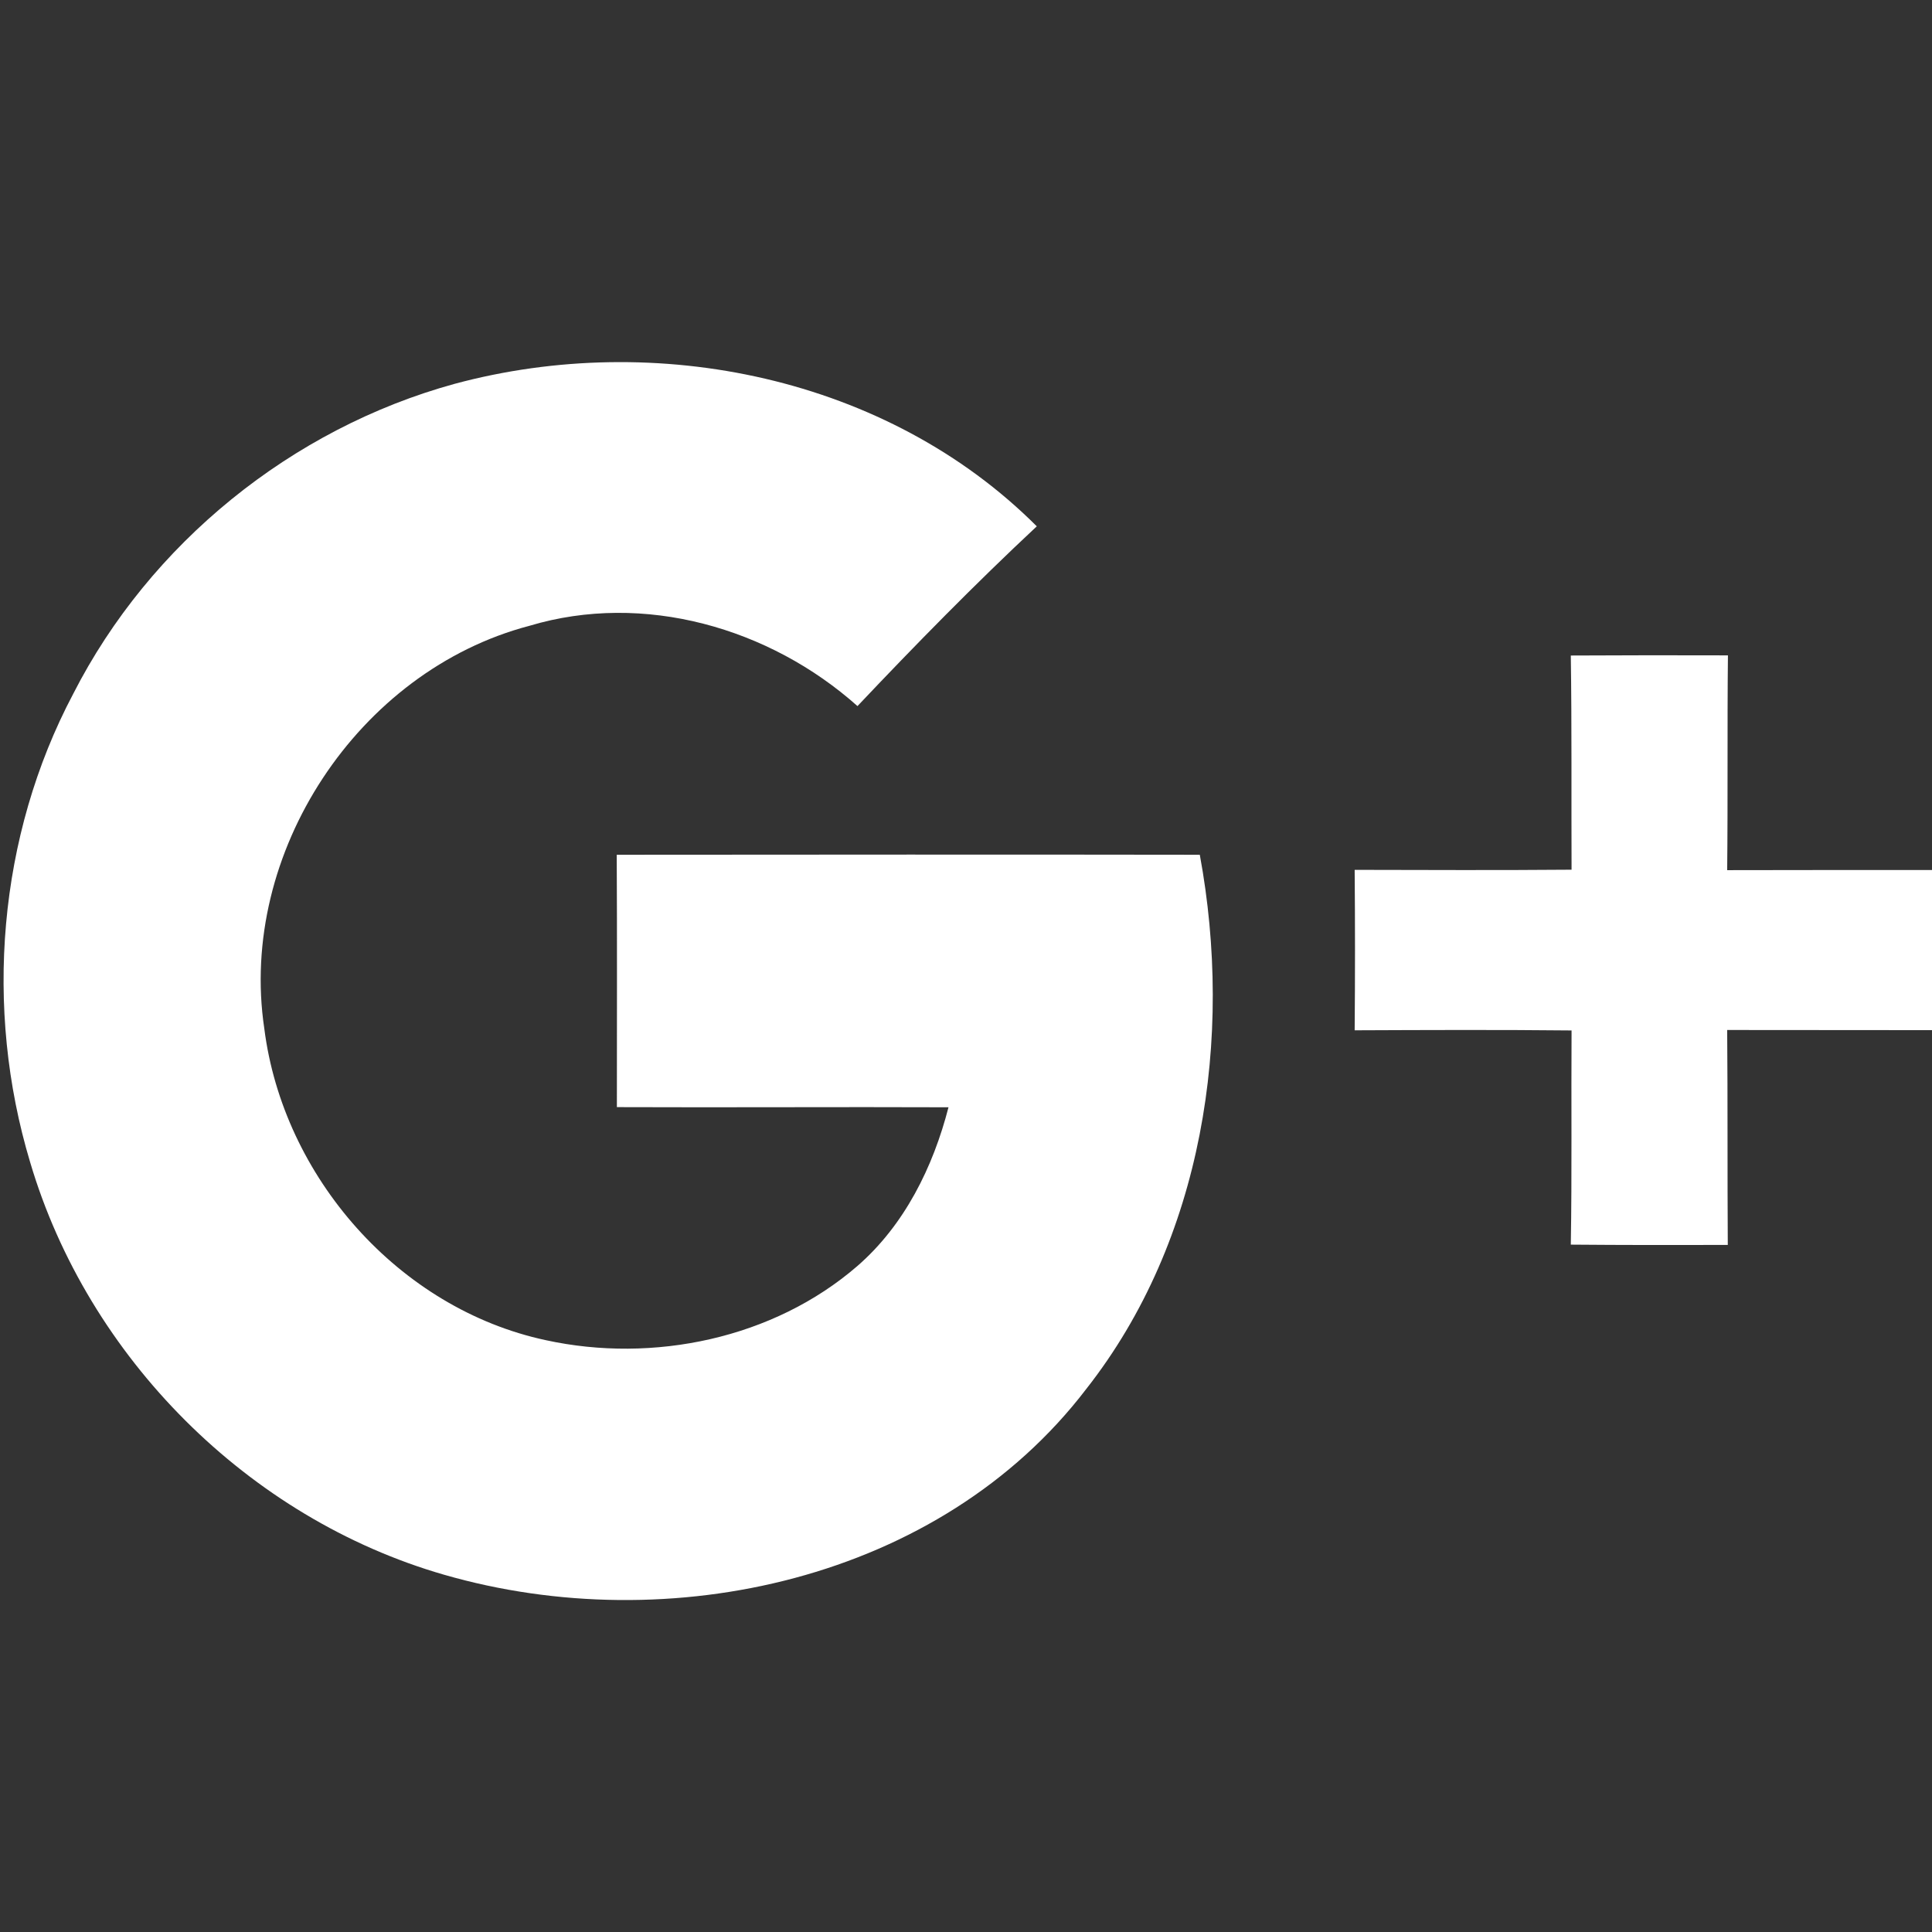
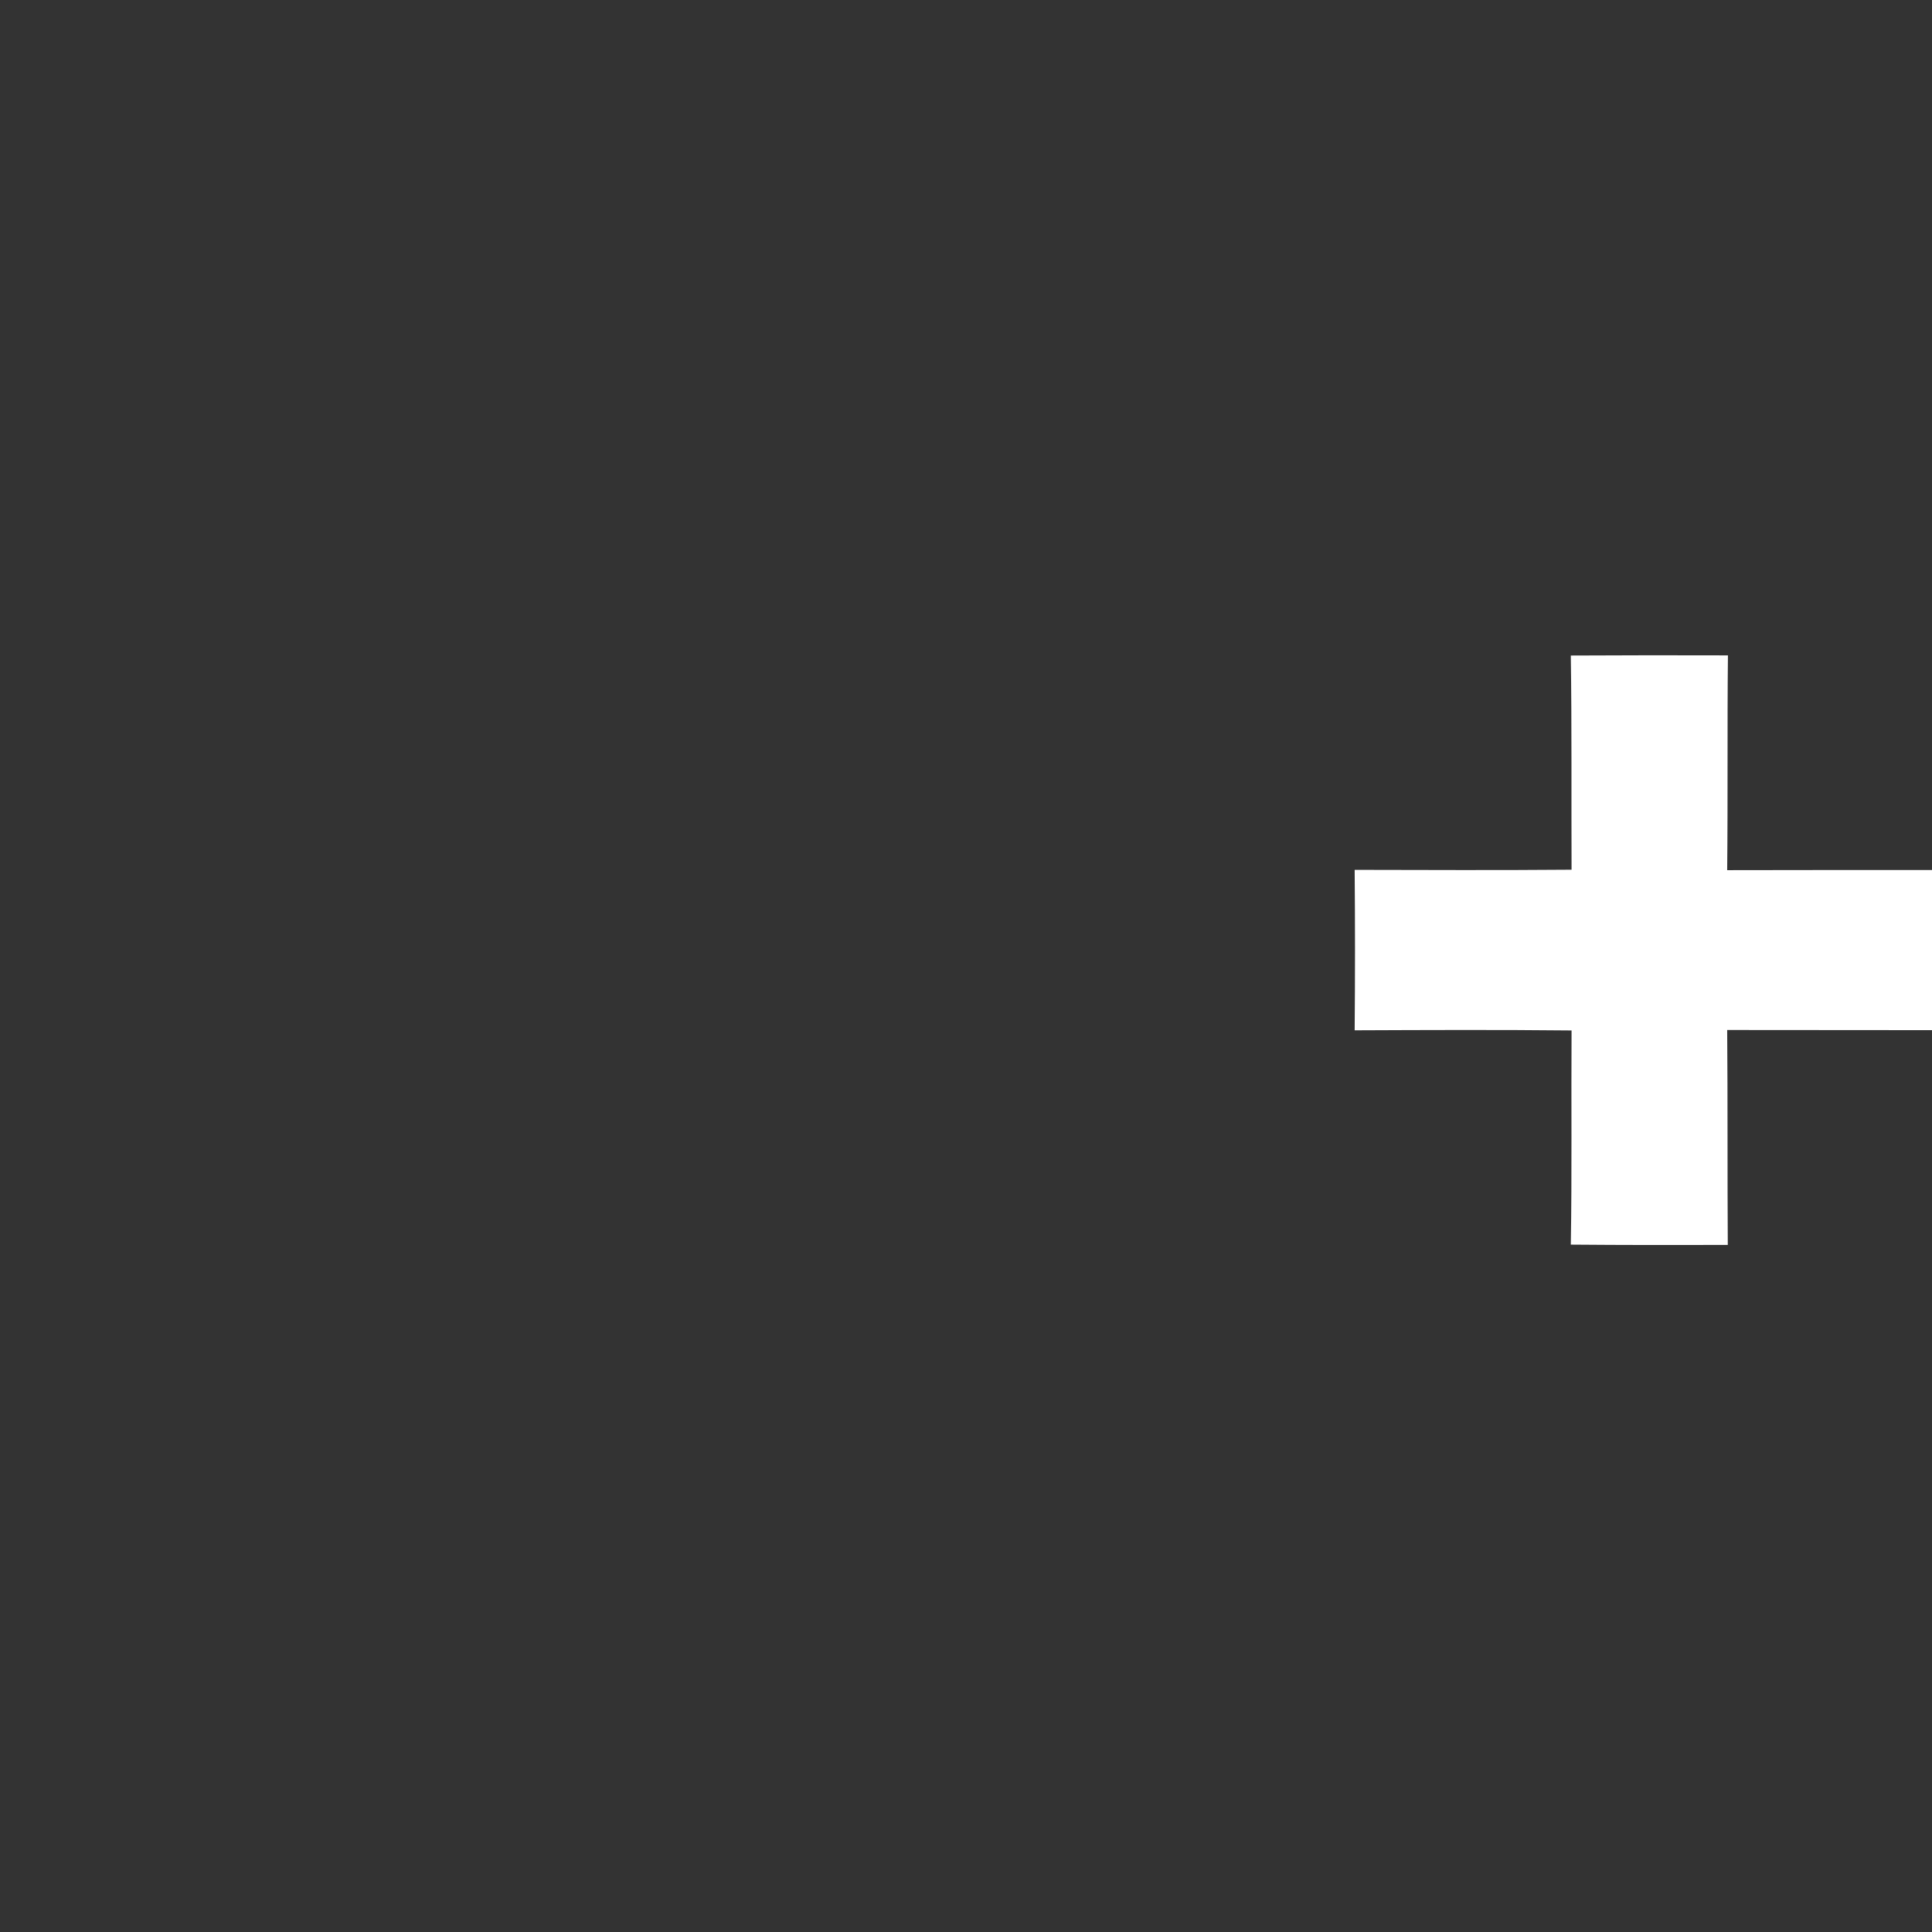
<svg xmlns="http://www.w3.org/2000/svg" width="128pt" height="128pt" viewBox="0 0 128 128" version="1.1">
  <rect x="0" y="0" width="128" height="128" fill="#333333" stroke="none" />
  <g id="#ffffffff">
-     <path fill="#ffffff" opacity="1.00" d=" M 30.12 25.43 C 43.45 21.84 58.78 24.96 68.69 34.87 C 64.59 38.70 60.66 42.71 56.81 46.78 C 50.99 41.59 42.65 39.19 35.08 41.46 C 23.72 44.44 15.77 56.53 17.51 68.14 C 18.75 77.96 26.41 86.70 36.16 88.79 C 43.27 90.34 51.24 88.69 56.80 83.88 C 59.93 81.16 61.82 77.32 62.84 73.36 C 55.52 73.33 48.19 73.38 40.87 73.35 C 40.87 67.77 40.89 62.20 40.86 56.63 C 53.74 56.62 66.61 56.61 79.49 56.63 C 81.73 68.75 79.72 82.16 71.97 92.02 C 62.28 104.71 44.32 108.63 29.42 104.33 C 16.45 100.59 5.83 89.94 2.00 77.01 C -1.07 66.81 -0.14 55.40 4.85 45.97 C 9.93 36.00 19.34 28.39 30.12 25.43 Z" />
    <path fill="#ffffff" opacity="1.00" d=" M 104.07 43.43 C 107.54 43.41 111.01 43.41 114.48 43.42 C 114.43 48.16 114.48 52.90 114.43 57.65 C 118.95 57.64 123.48 57.64 128.00 57.64 L 128.00 68.25 C 123.48 68.24 118.95 68.25 114.43 68.24 C 114.47 72.99 114.44 77.73 114.47 82.48 C 111.00 82.49 107.54 82.49 104.07 82.46 C 104.15 77.73 104.09 73.00 104.12 68.27 C 99.33 68.22 94.54 68.24 89.75 68.26 C 89.78 64.71 89.78 61.17 89.75 57.63 C 94.54 57.64 99.33 57.66 104.12 57.62 C 104.10 52.89 104.14 48.16 104.07 43.43 Z" />
  </g>
</svg>